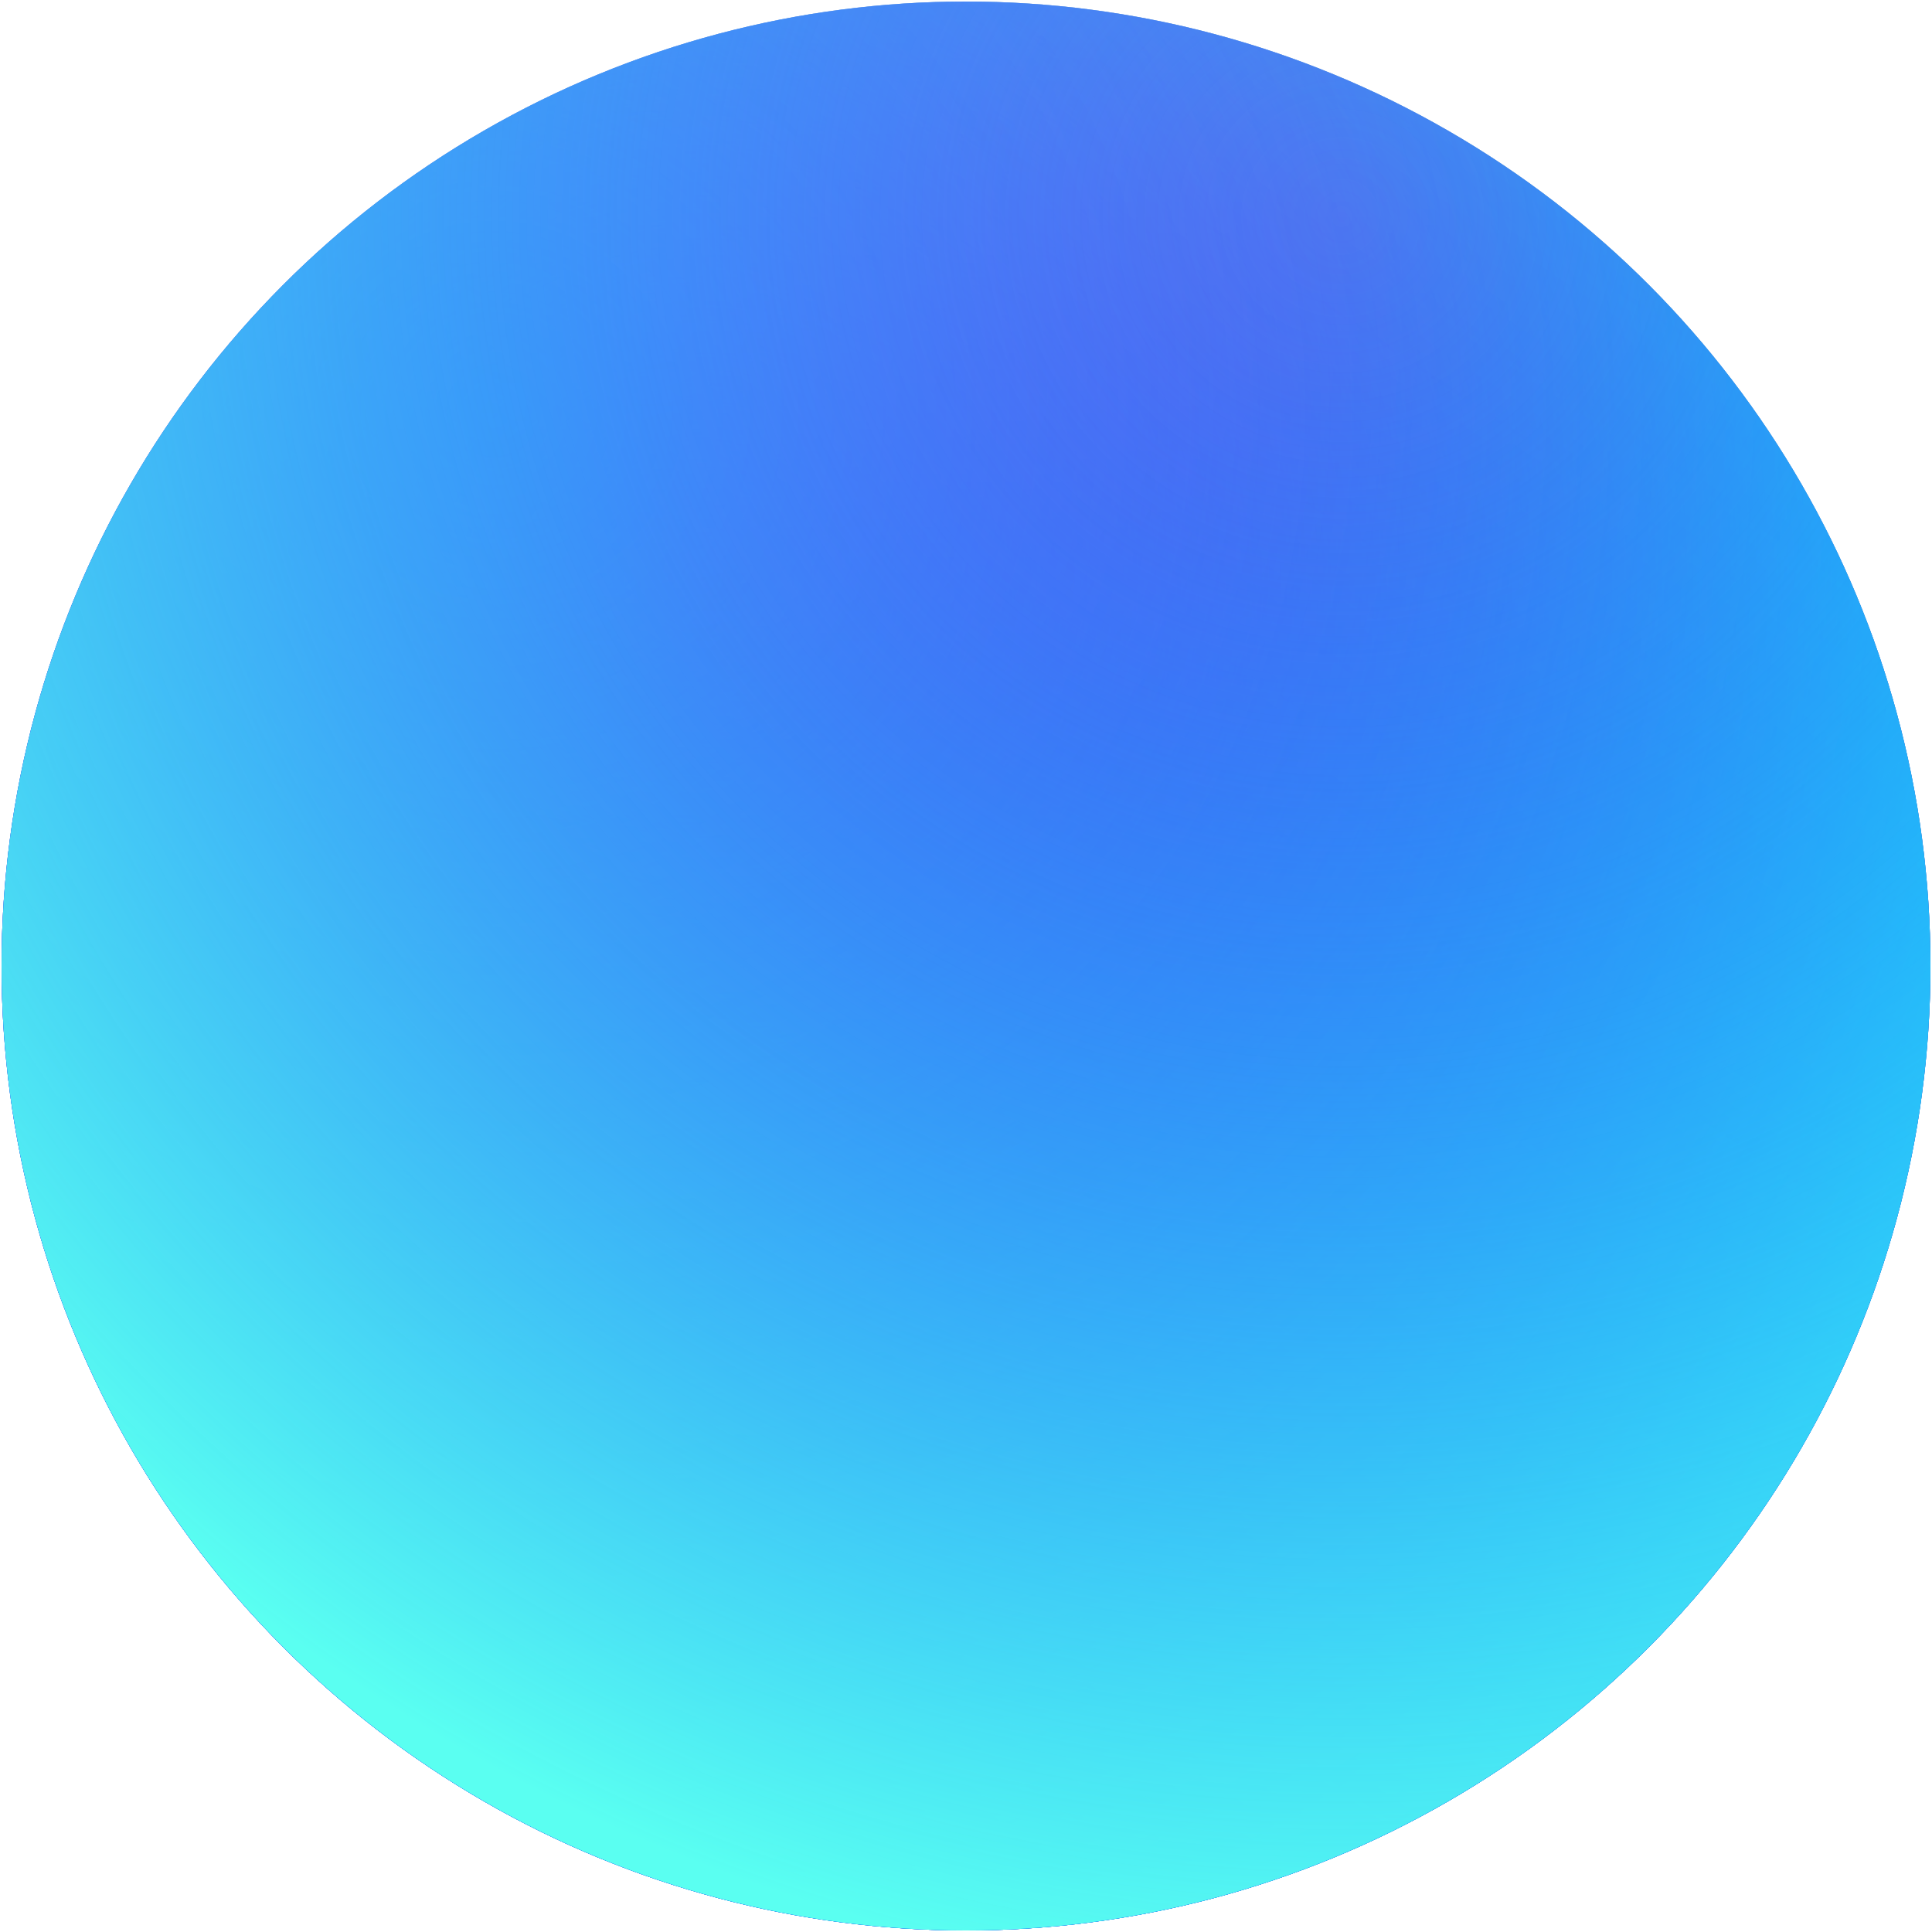
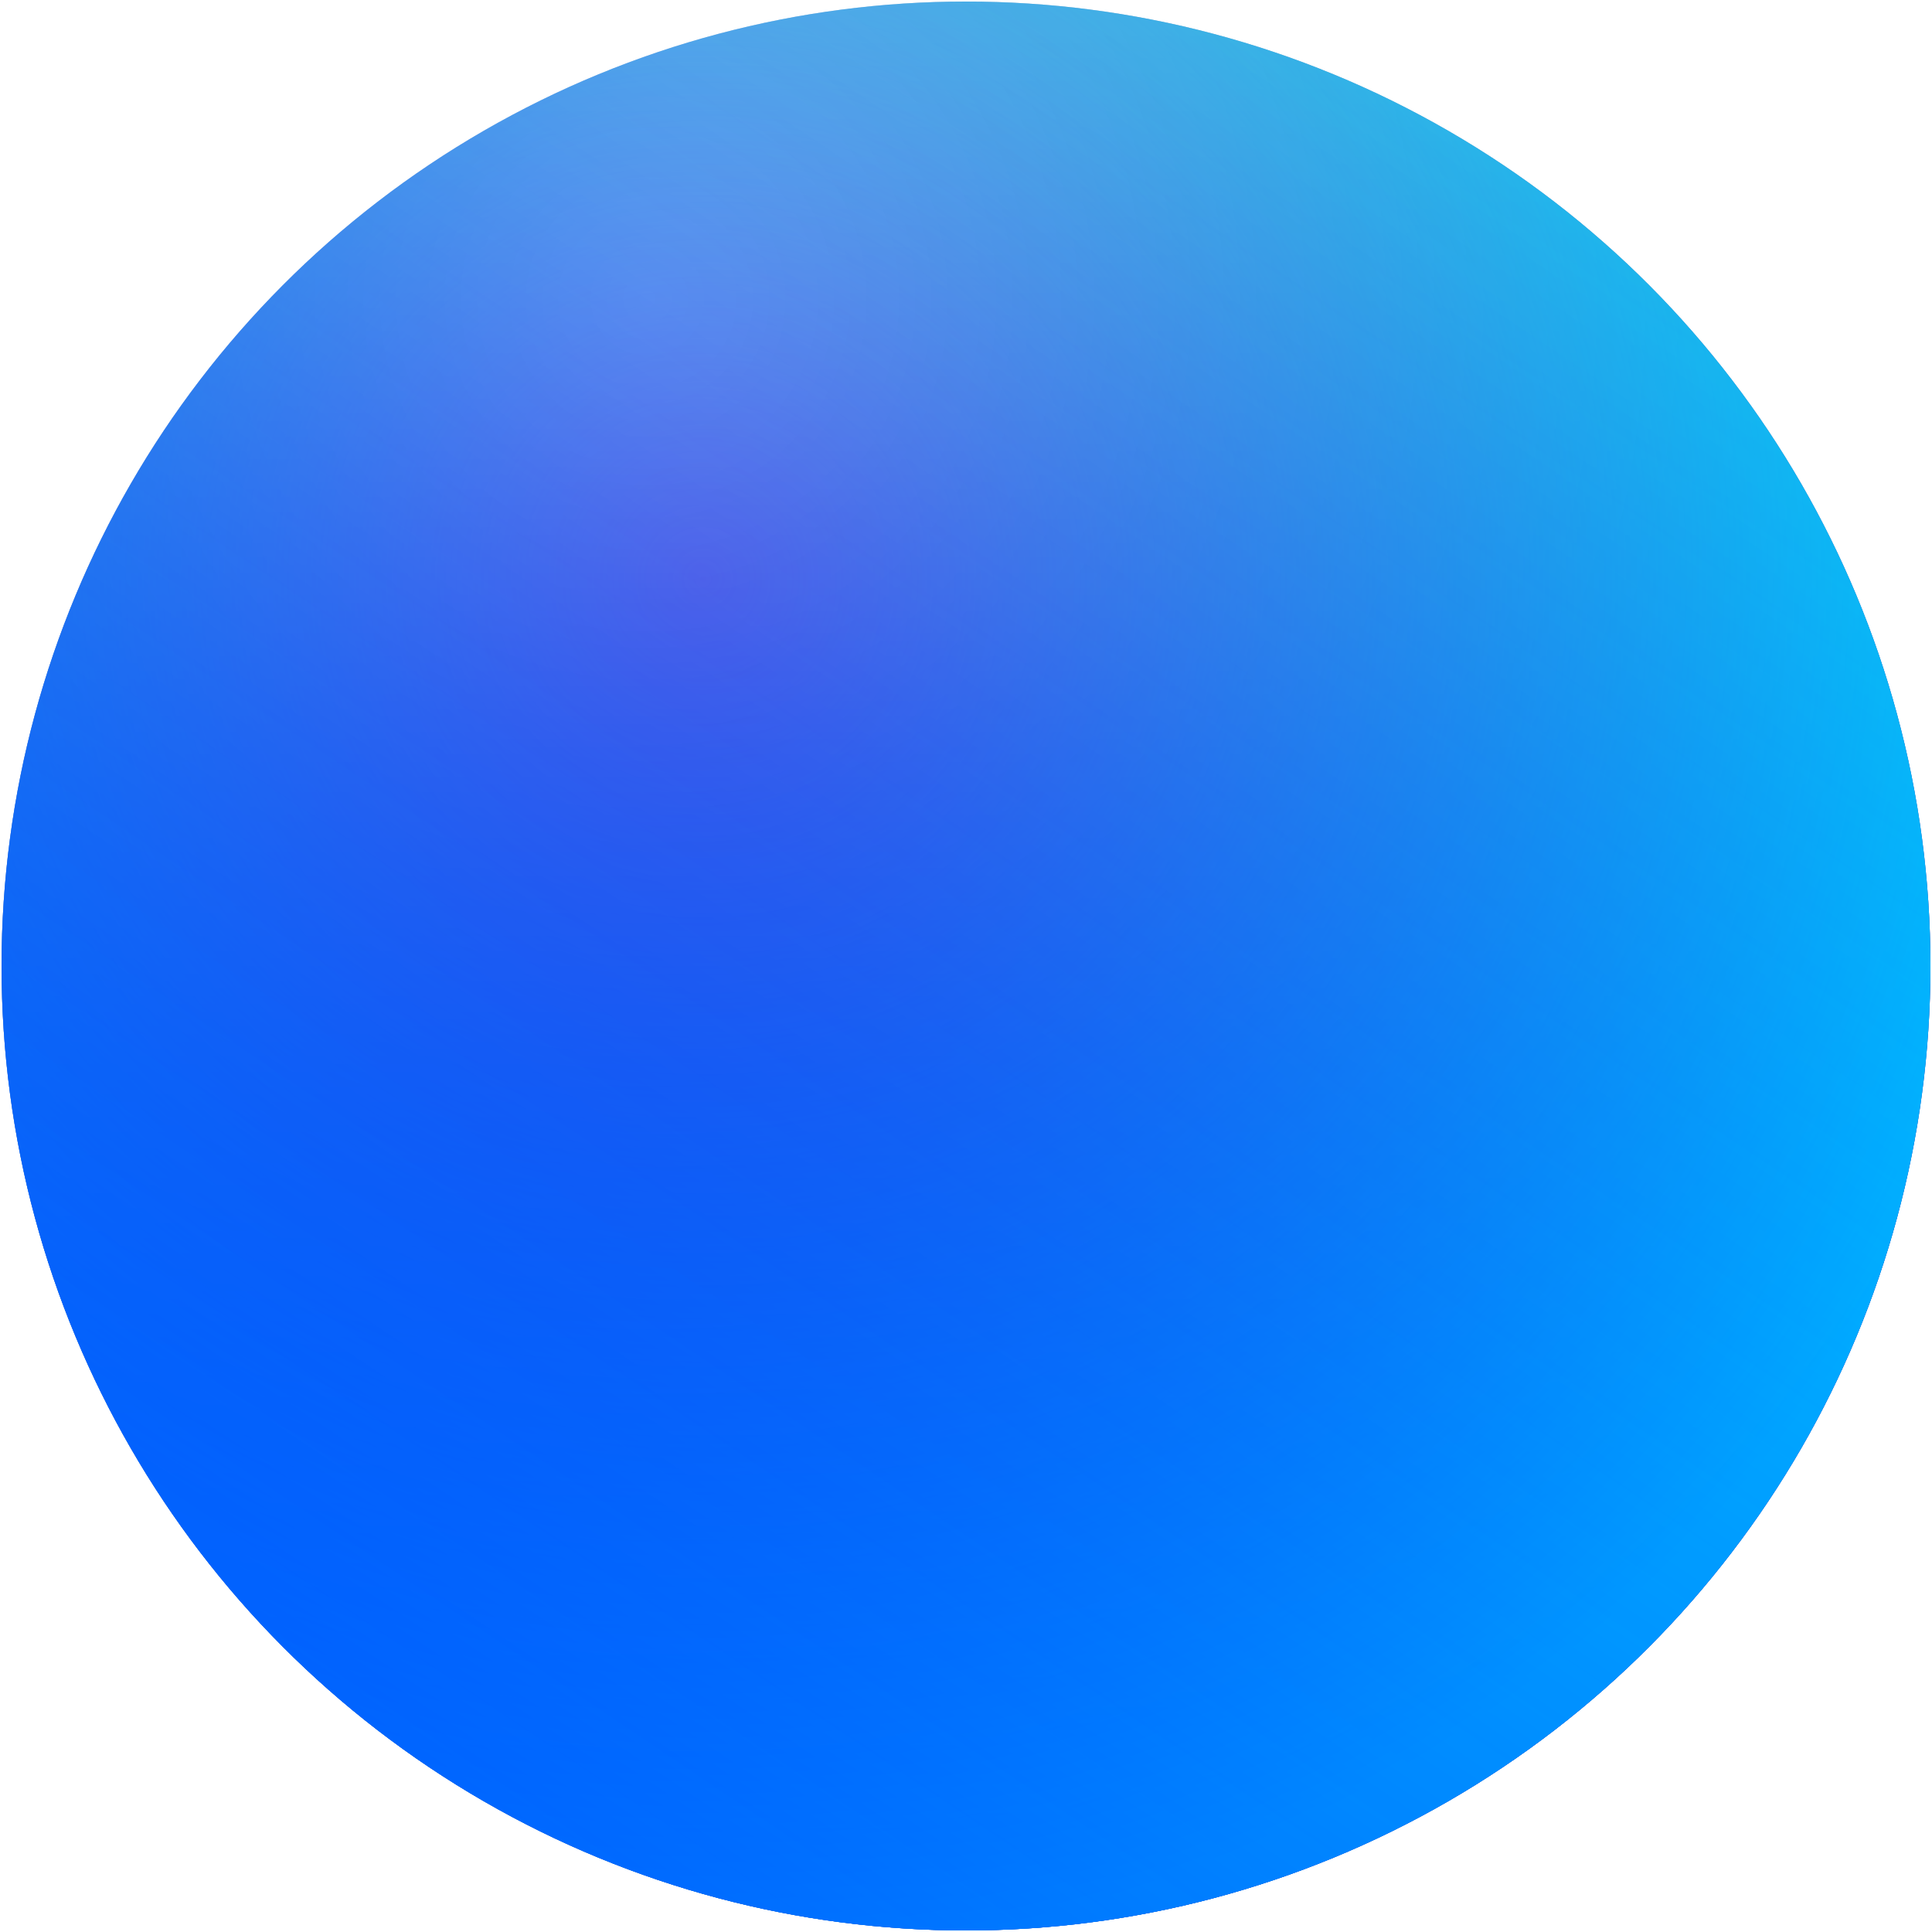
<svg xmlns="http://www.w3.org/2000/svg" width="626" height="626" viewBox="0 0 626 626" fill="none">
  <circle cx="313" cy="313" r="312.5" fill="url(#paint0_radial_43_1724)" />
  <circle cx="313" cy="313" r="312.5" fill="#002AFF" fill-opacity="0.2" />
  <circle cx="313" cy="313" r="312.5" fill="url(#paint1_linear_43_1724)" style="mix-blend-mode:color-dodge" />
  <circle cx="313" cy="313" r="312.5" fill="url(#paint2_radial_43_1724)" style="mix-blend-mode:lighten" />
  <circle cx="313" cy="313" r="312.5" fill="url(#paint3_linear_43_1724)" fill-opacity="0.75" style="mix-blend-mode:color-burn" />
-   <circle cx="313" cy="313" r="312.5" fill="url(#paint4_radial_43_1724)" fill-opacity="0.75" style="mix-blend-mode:plus-lighter" />
-   <circle cx="313" cy="313" r="312.5" fill="url(#paint5_radial_43_1724)" style="mix-blend-mode:soft-light" />
  <defs>
    <radialGradient id="paint0_radial_43_1724" cx="0" cy="0" r="1" gradientUnits="userSpaceOnUse" gradientTransform="translate(210.321 94.25) rotate(79.061) scale(541.082)">
      <stop stop-color="#D9D9D9" />
      <stop offset="1" stop-color="#737373" />
    </radialGradient>
    <linearGradient id="paint1_linear_43_1724" x1="313" y1="0.5" x2="313" y2="625.5" gradientUnits="userSpaceOnUse">
      <stop stop-color="#0000FF" stop-opacity="0" />
      <stop offset="1" stop-color="#0000FF" />
    </linearGradient>
    <radialGradient id="paint2_radial_43_1724" cx="0" cy="0" r="1" gradientUnits="userSpaceOnUse" gradientTransform="translate(228.179 188) rotate(79.028) scale(445.647)">
      <stop stop-color="#00DDFF" stop-opacity="0" />
      <stop offset="1" stop-color="#00DDFF" />
    </radialGradient>
    <linearGradient id="paint3_linear_43_1724" x1="535.656" y1="0.5" x2="102.063" y2="645.031" gradientUnits="userSpaceOnUse">
      <stop stop-color="#0037FF" stop-opacity="0" />
      <stop offset="1" stop-color="#0037FF" />
    </linearGradient>
    <radialGradient id="paint4_radial_43_1724" cx="0" cy="0" r="1" gradientUnits="userSpaceOnUse" gradientTransform="translate(160.656 129.406) rotate(47.251) scale(633.017)">
      <stop stop-color="#445DFF" />
      <stop offset="1" stop-color="#A600FF" stop-opacity="0" />
    </radialGradient>
    <radialGradient id="paint5_radial_43_1724" cx="0" cy="0" r="1" gradientUnits="userSpaceOnUse" gradientTransform="translate(434.094 74.719) rotate(102.4) scale(563.936)">
      <stop stop-color="#00A6FF" stop-opacity="0" />
      <stop offset="1" stop-color="#5AFFF1" />
    </radialGradient>
  </defs>
</svg>